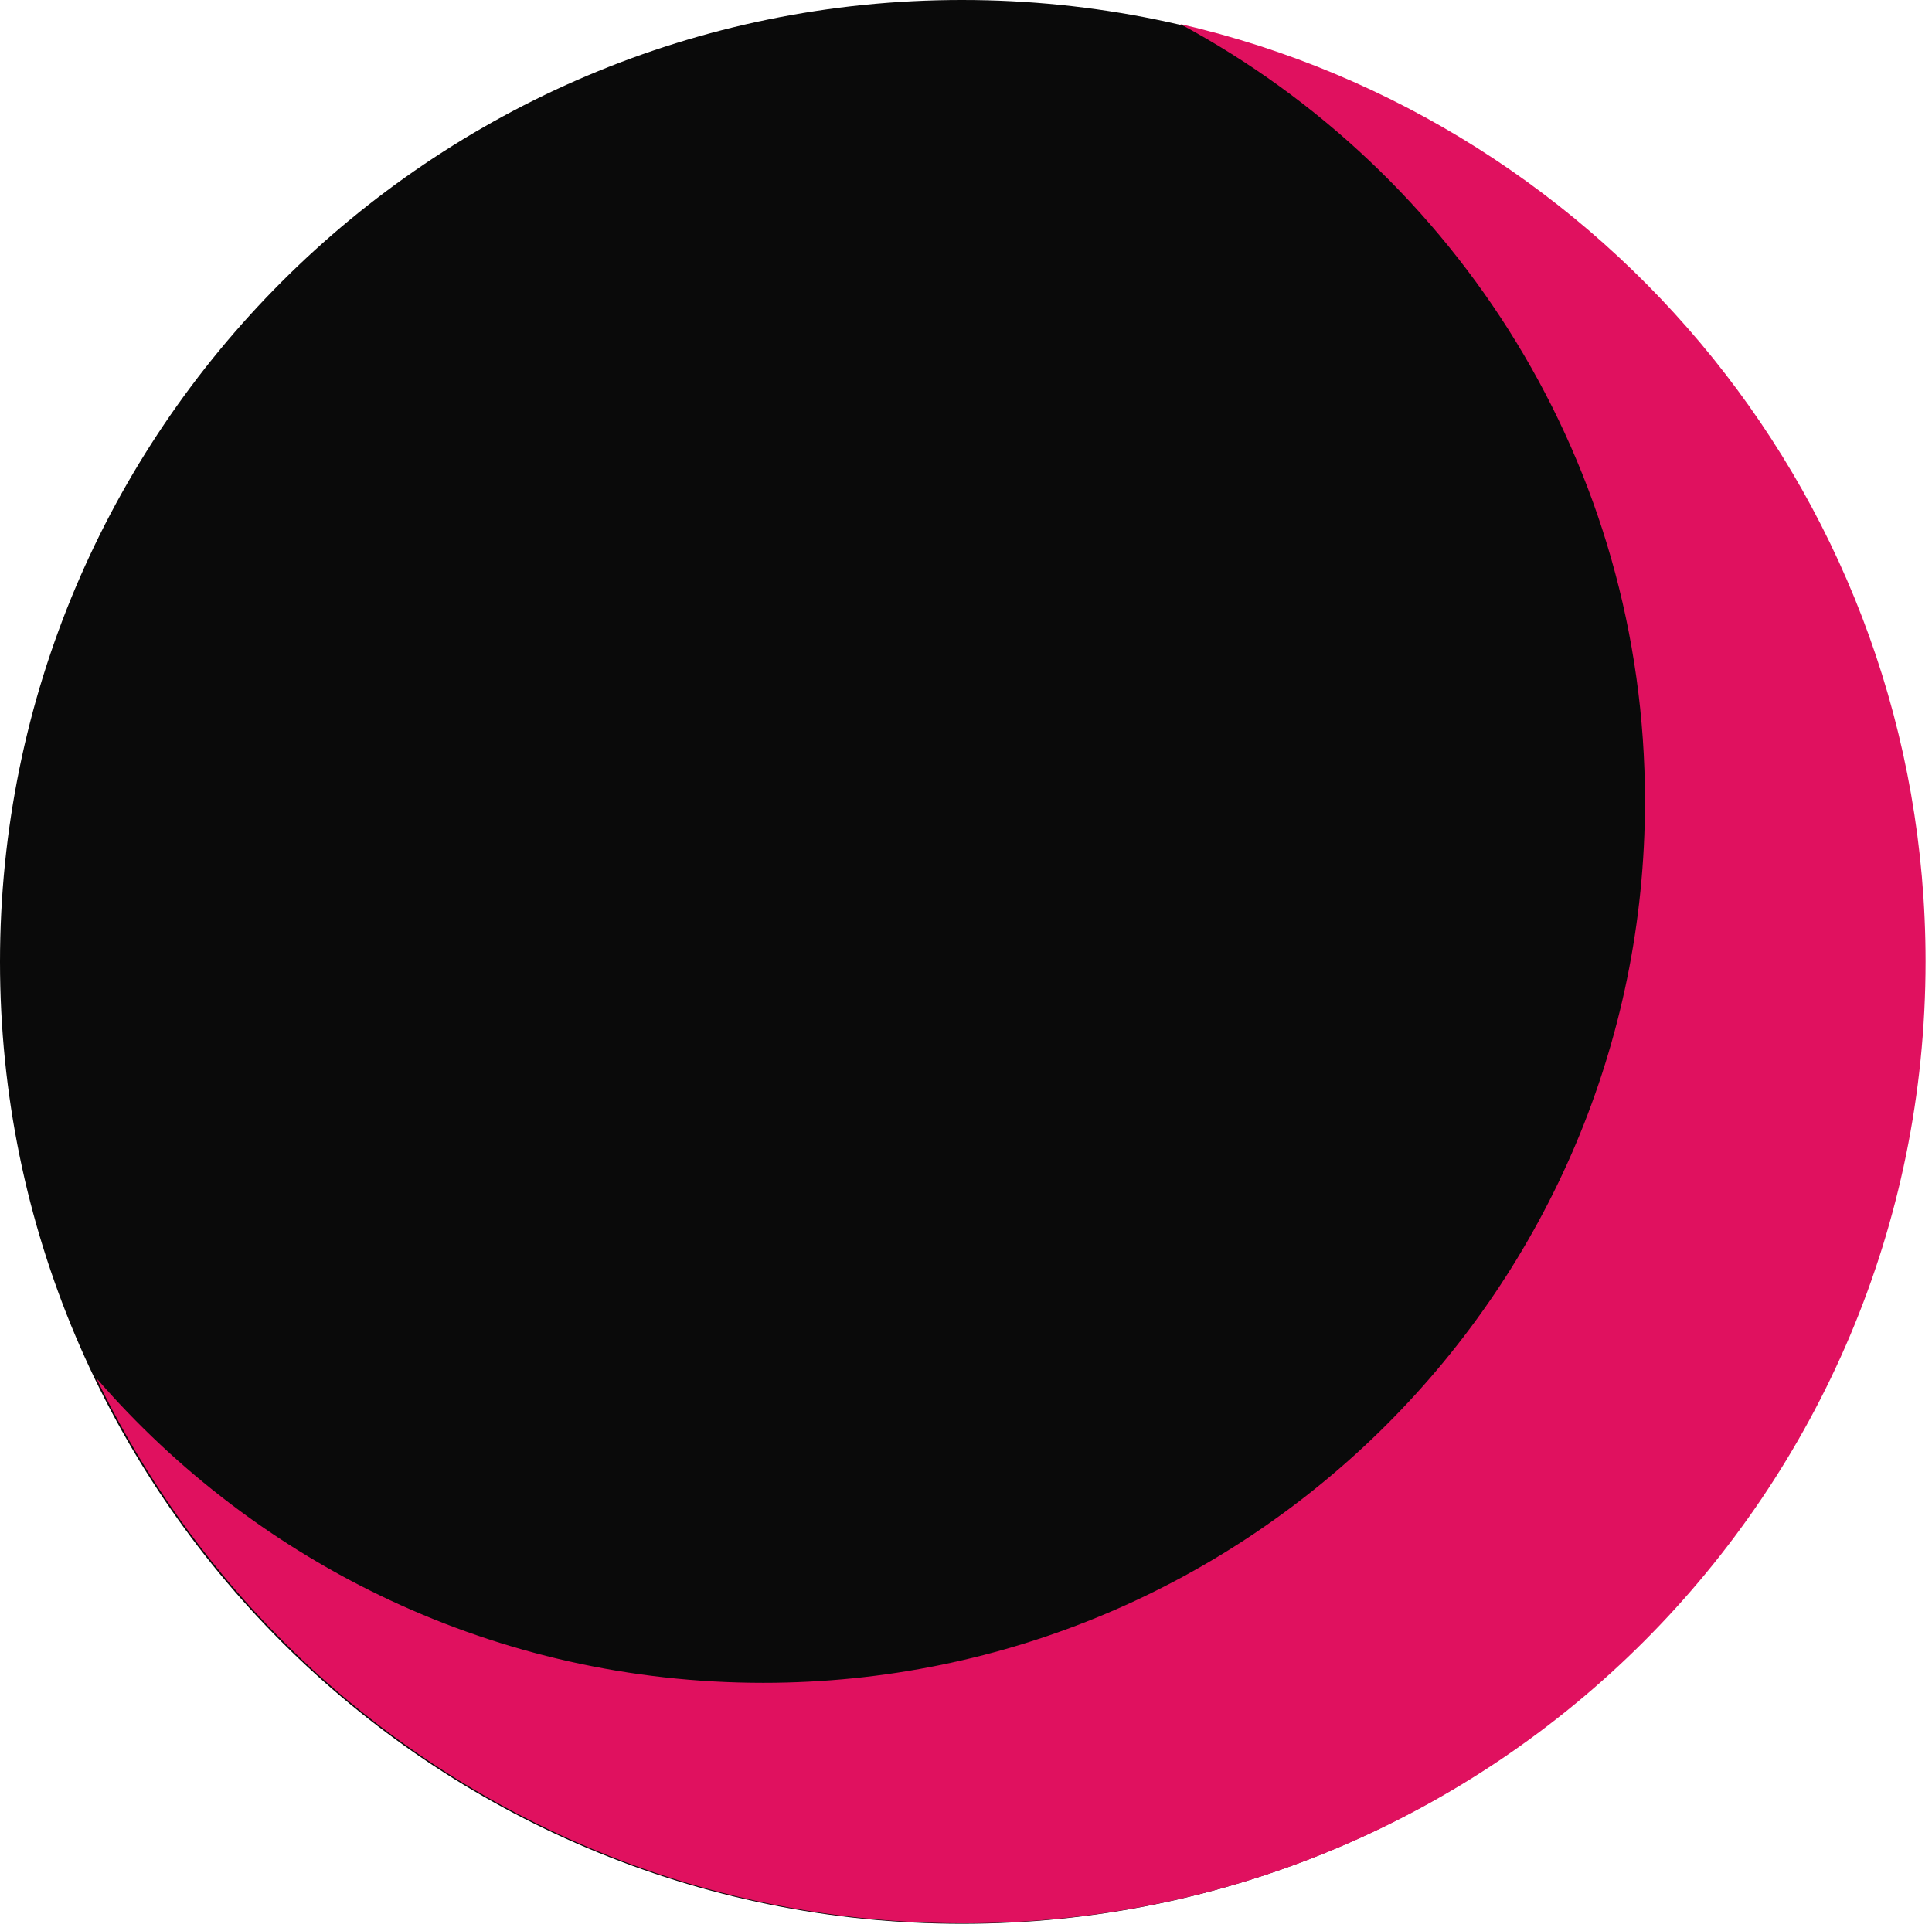
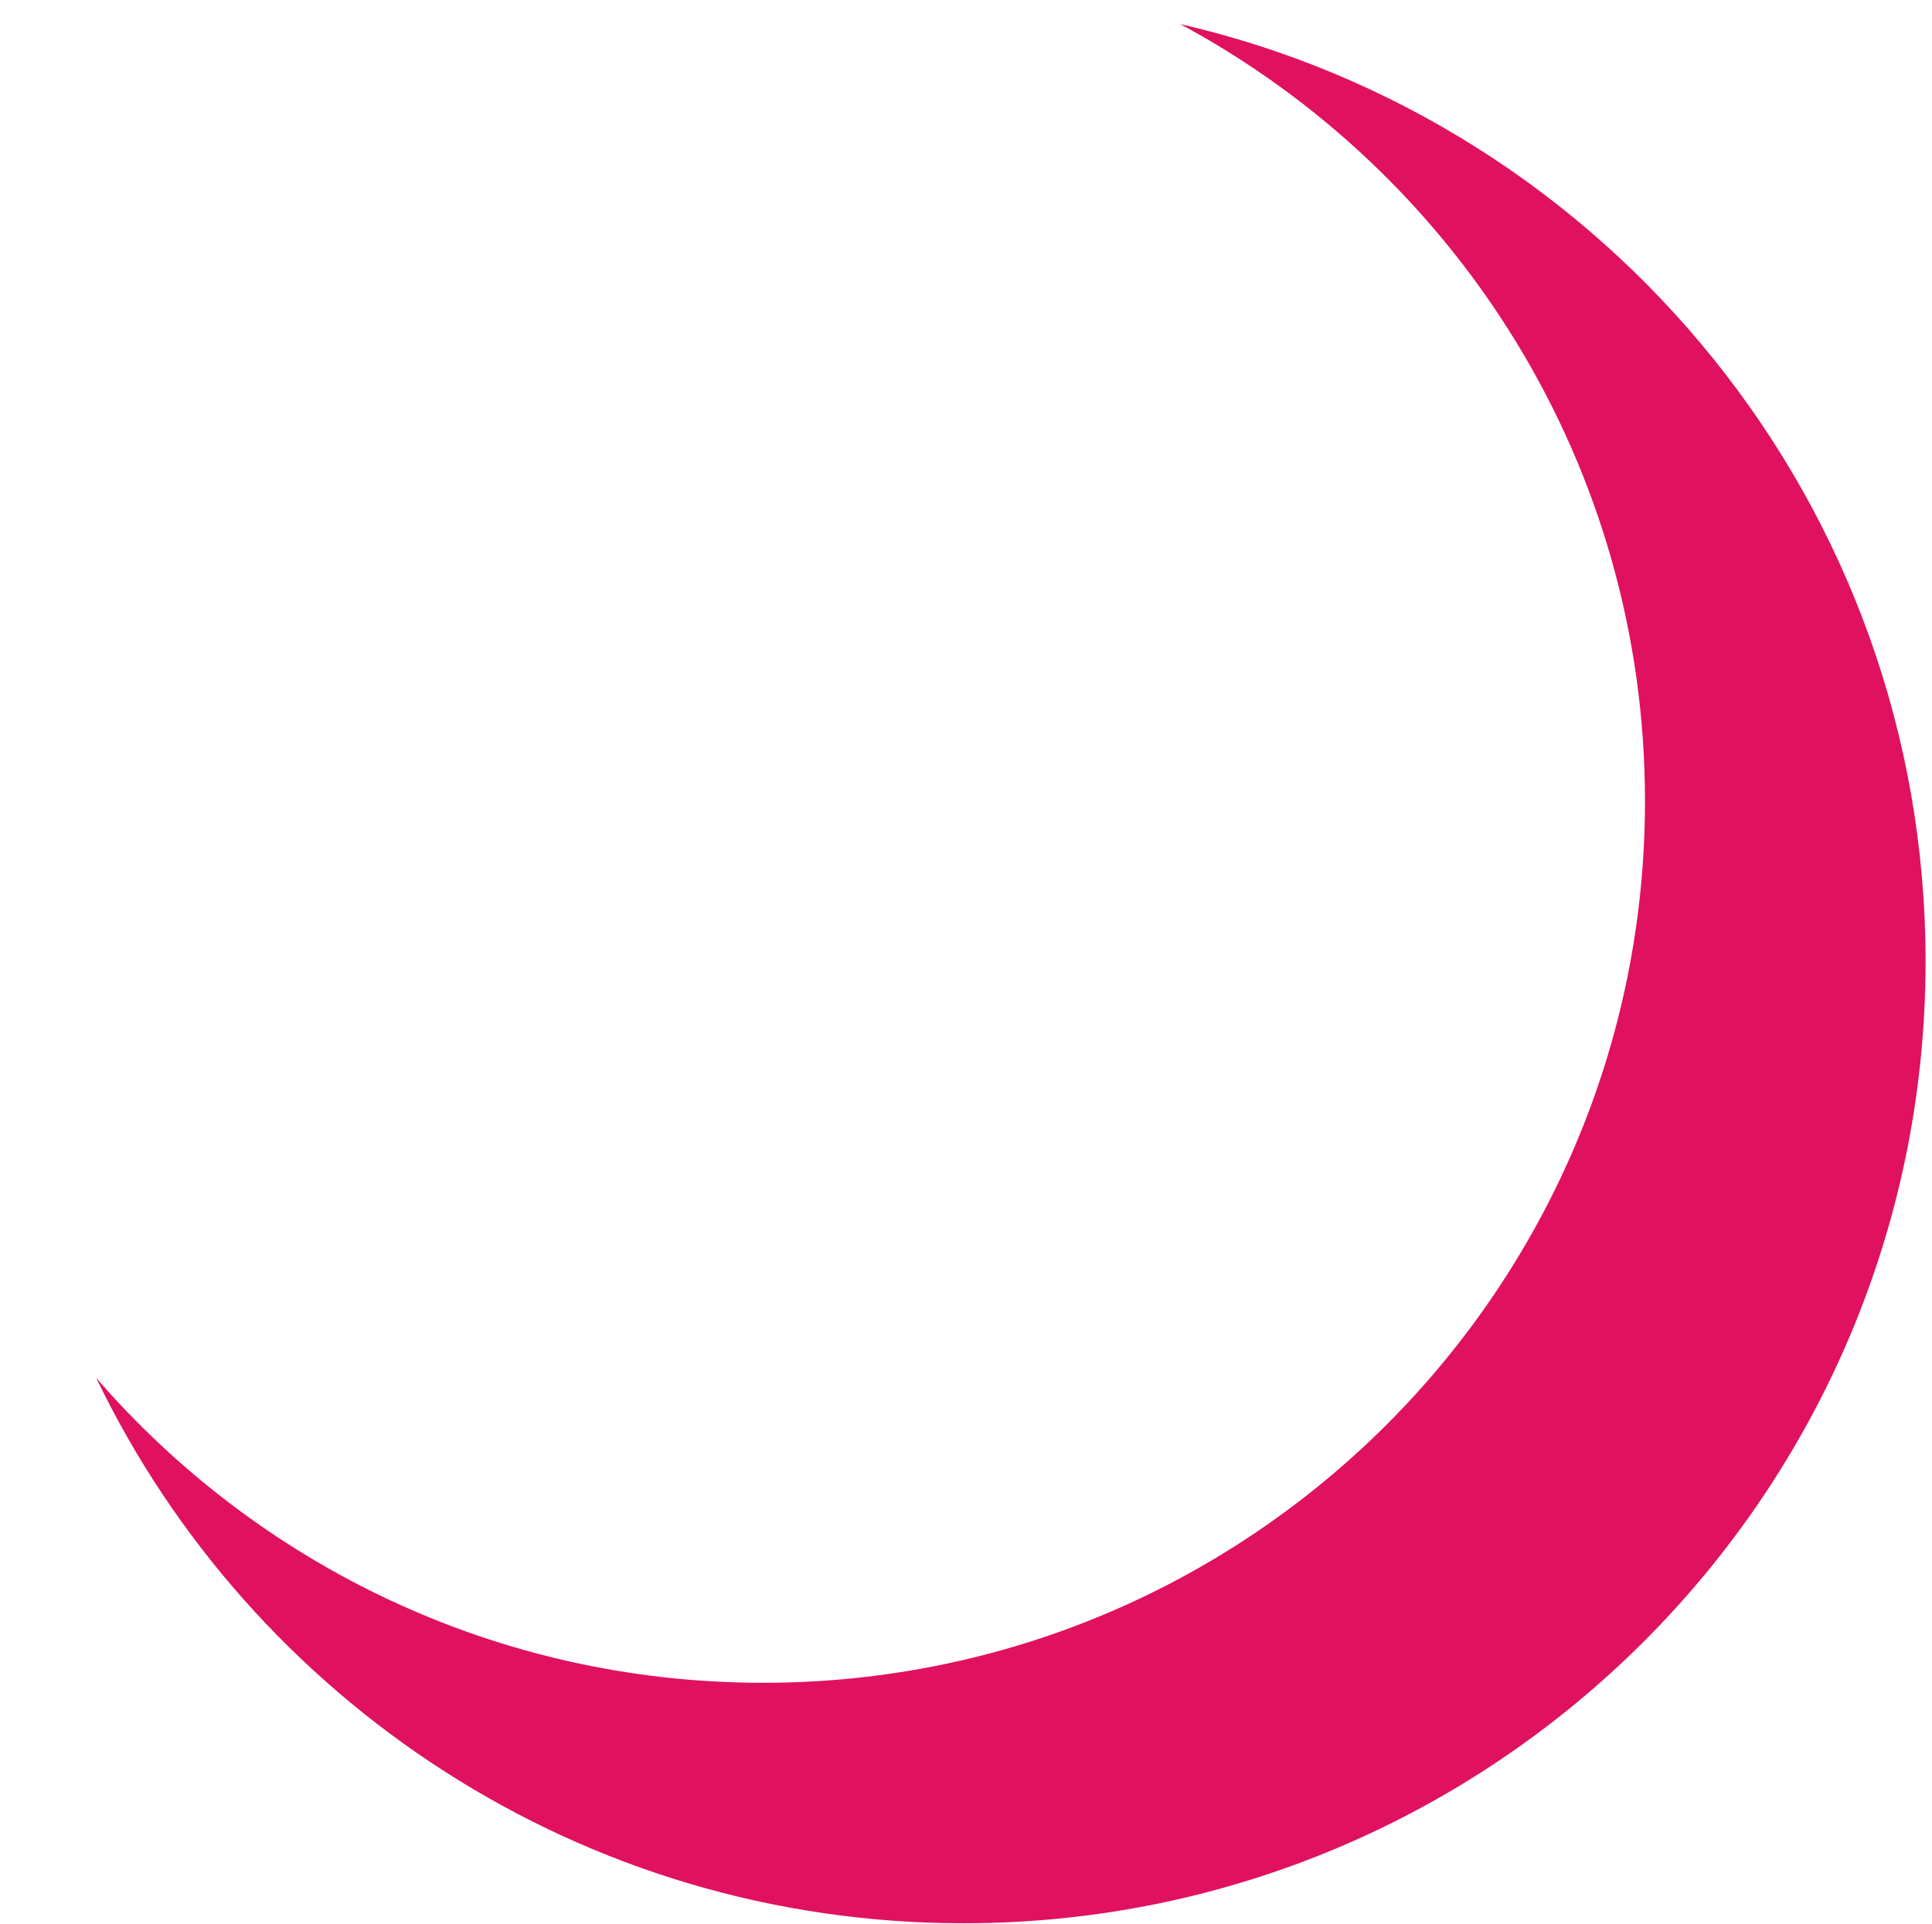
<svg xmlns="http://www.w3.org/2000/svg" width="241" height="240" viewBox="0 0 241 240" fill="none">
-   <path d="M240 120C240 186.274 186.274 240 120 240C53.726 240 0 186.274 0 120C0 53.726 53.726 0 120 0C186.274 0 240 53.726 240 120Z" fill="#0A0A0A" />
-   <path d="M147.216 3C200.478 15.256 240.197 62.961 240.197 119.944C240.197 186.219 186.471 239.944 120.197 239.944C72.538 239.944 31.368 212.161 12 171.907C32.17 195.205 61.962 209.944 95.197 209.944C155.949 209.944 205.197 160.696 205.197 99.944C205.197 58.01 181.731 21.559 147.216 3Z" fill="#E0115F" />
+   <path d="M147.216 3C200.478 15.256 240.197 62.961 240.197 119.944C240.197 186.219 186.471 239.944 120.197 239.944C72.538 239.944 31.368 212.161 12 171.907C32.17 195.205 61.962 209.944 95.197 209.944C155.949 209.944 205.197 160.696 205.197 99.944C205.197 58.01 181.731 21.559 147.216 3" fill="#E0115F" />
</svg>